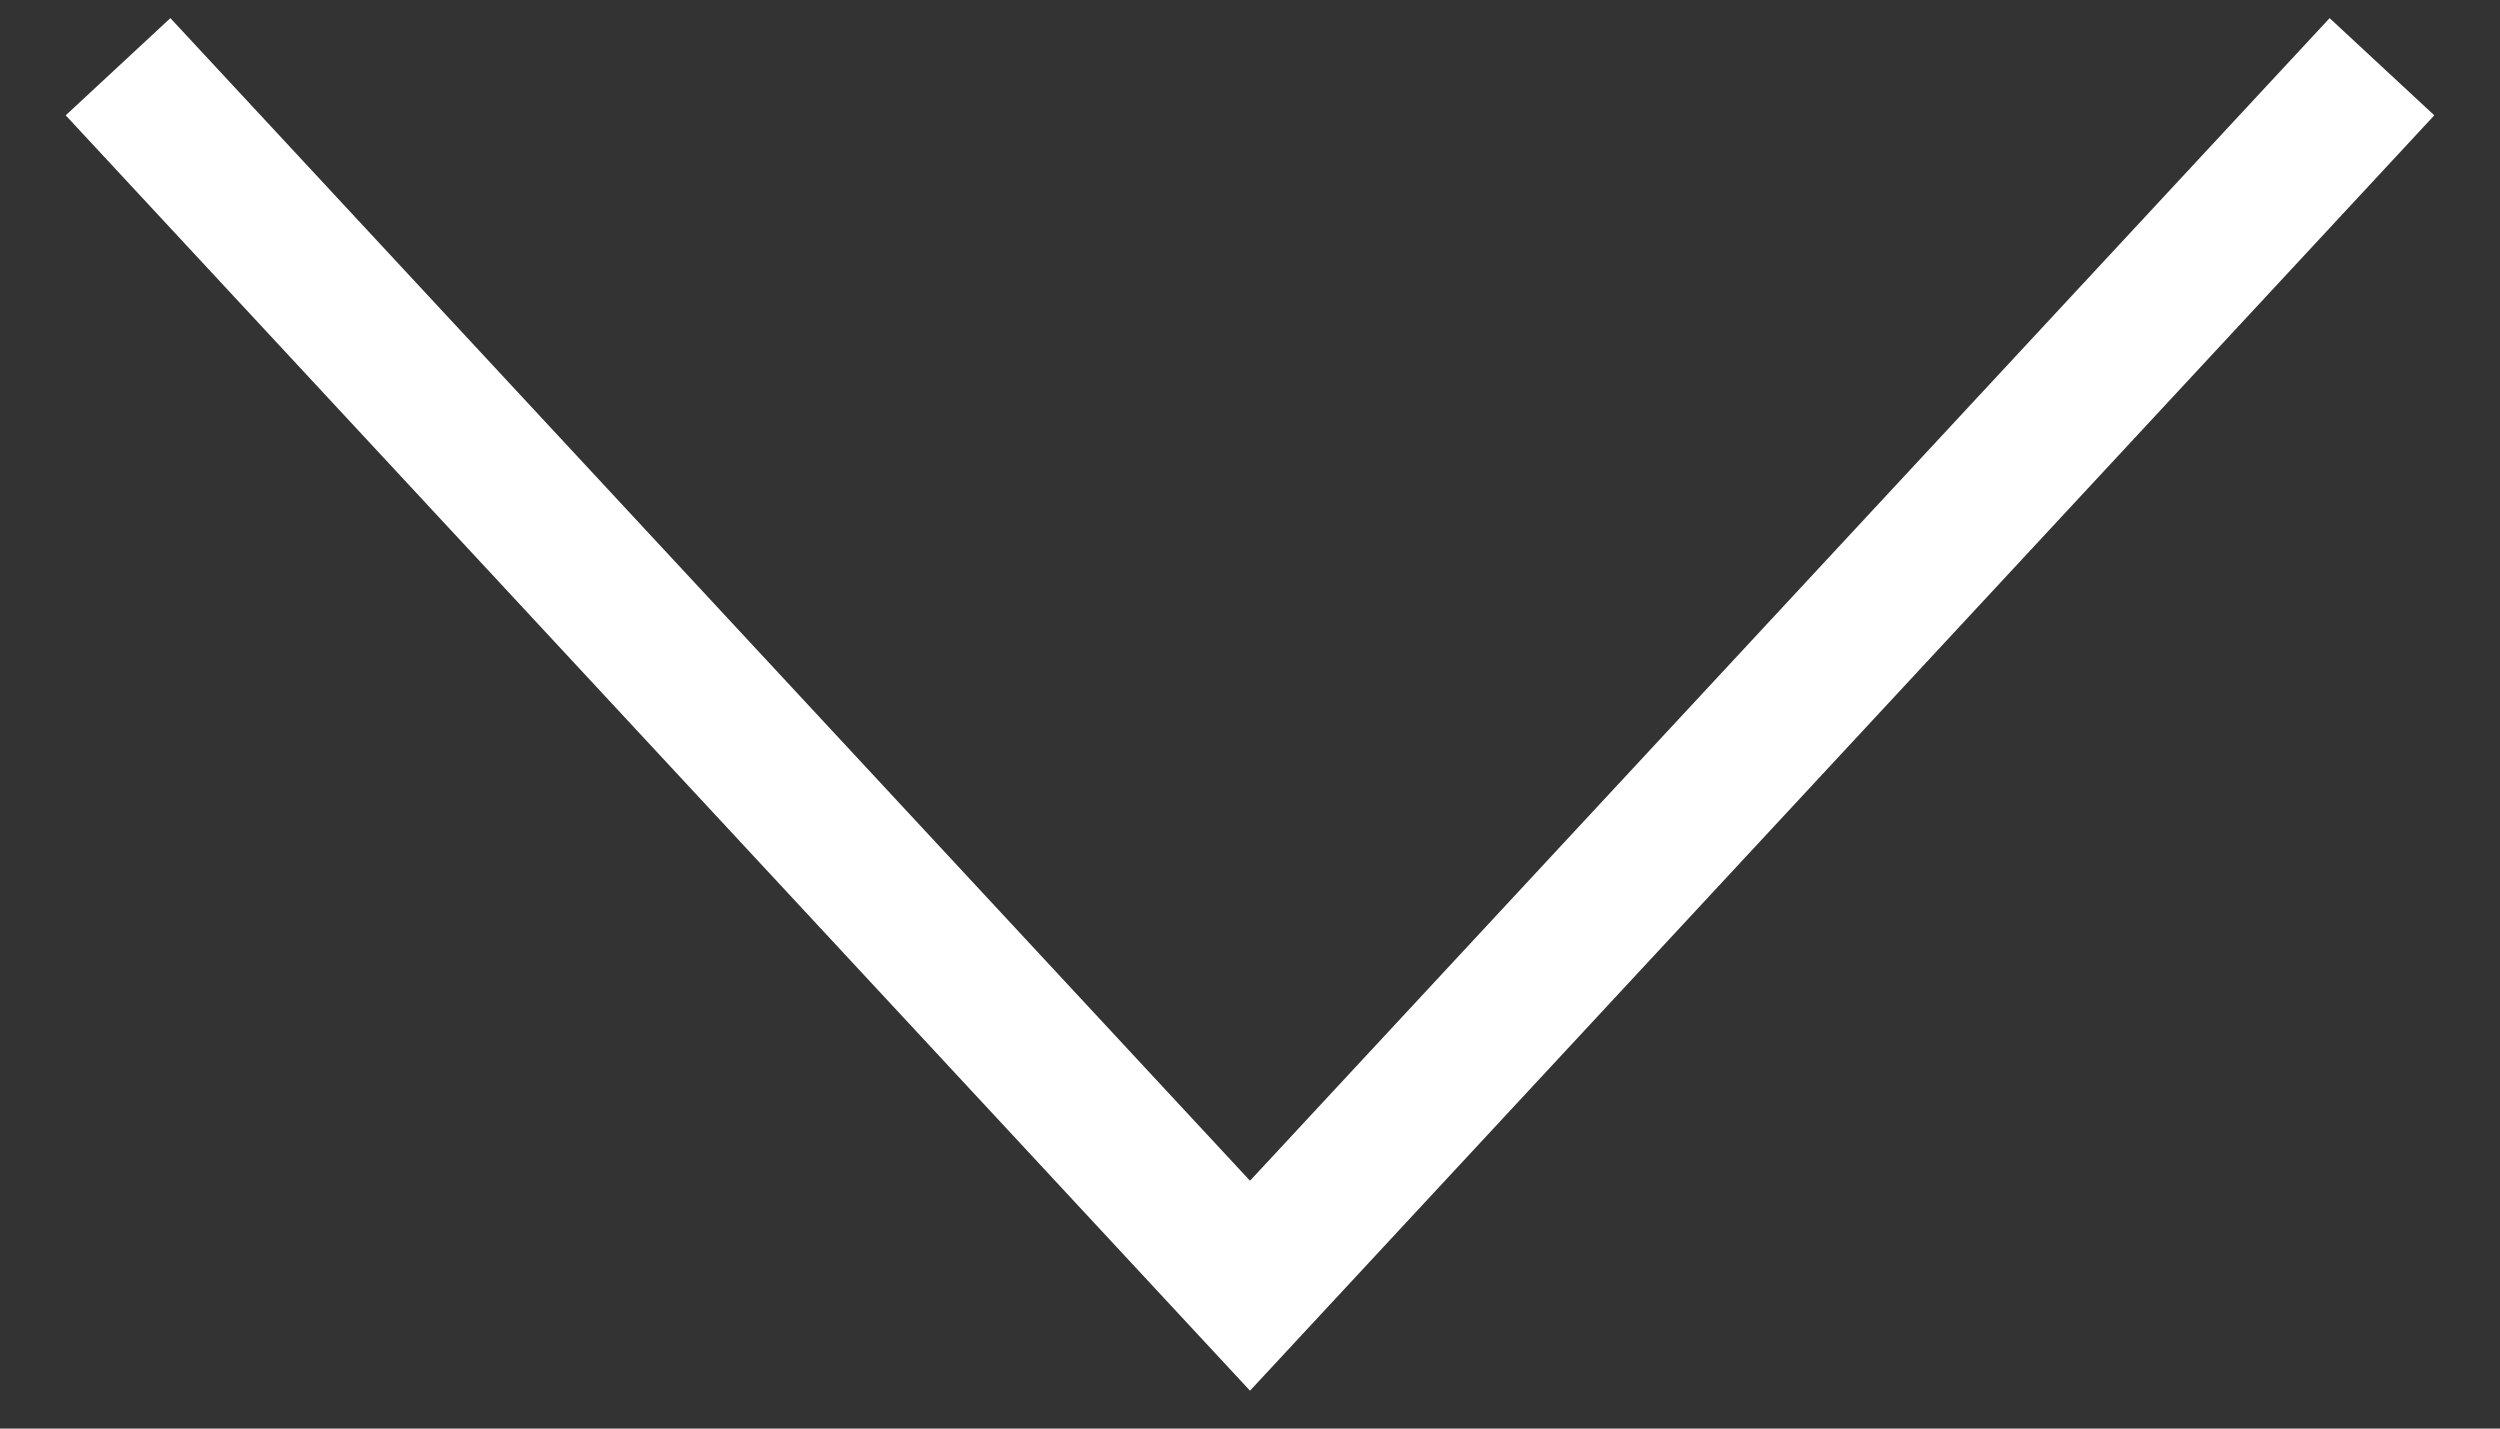
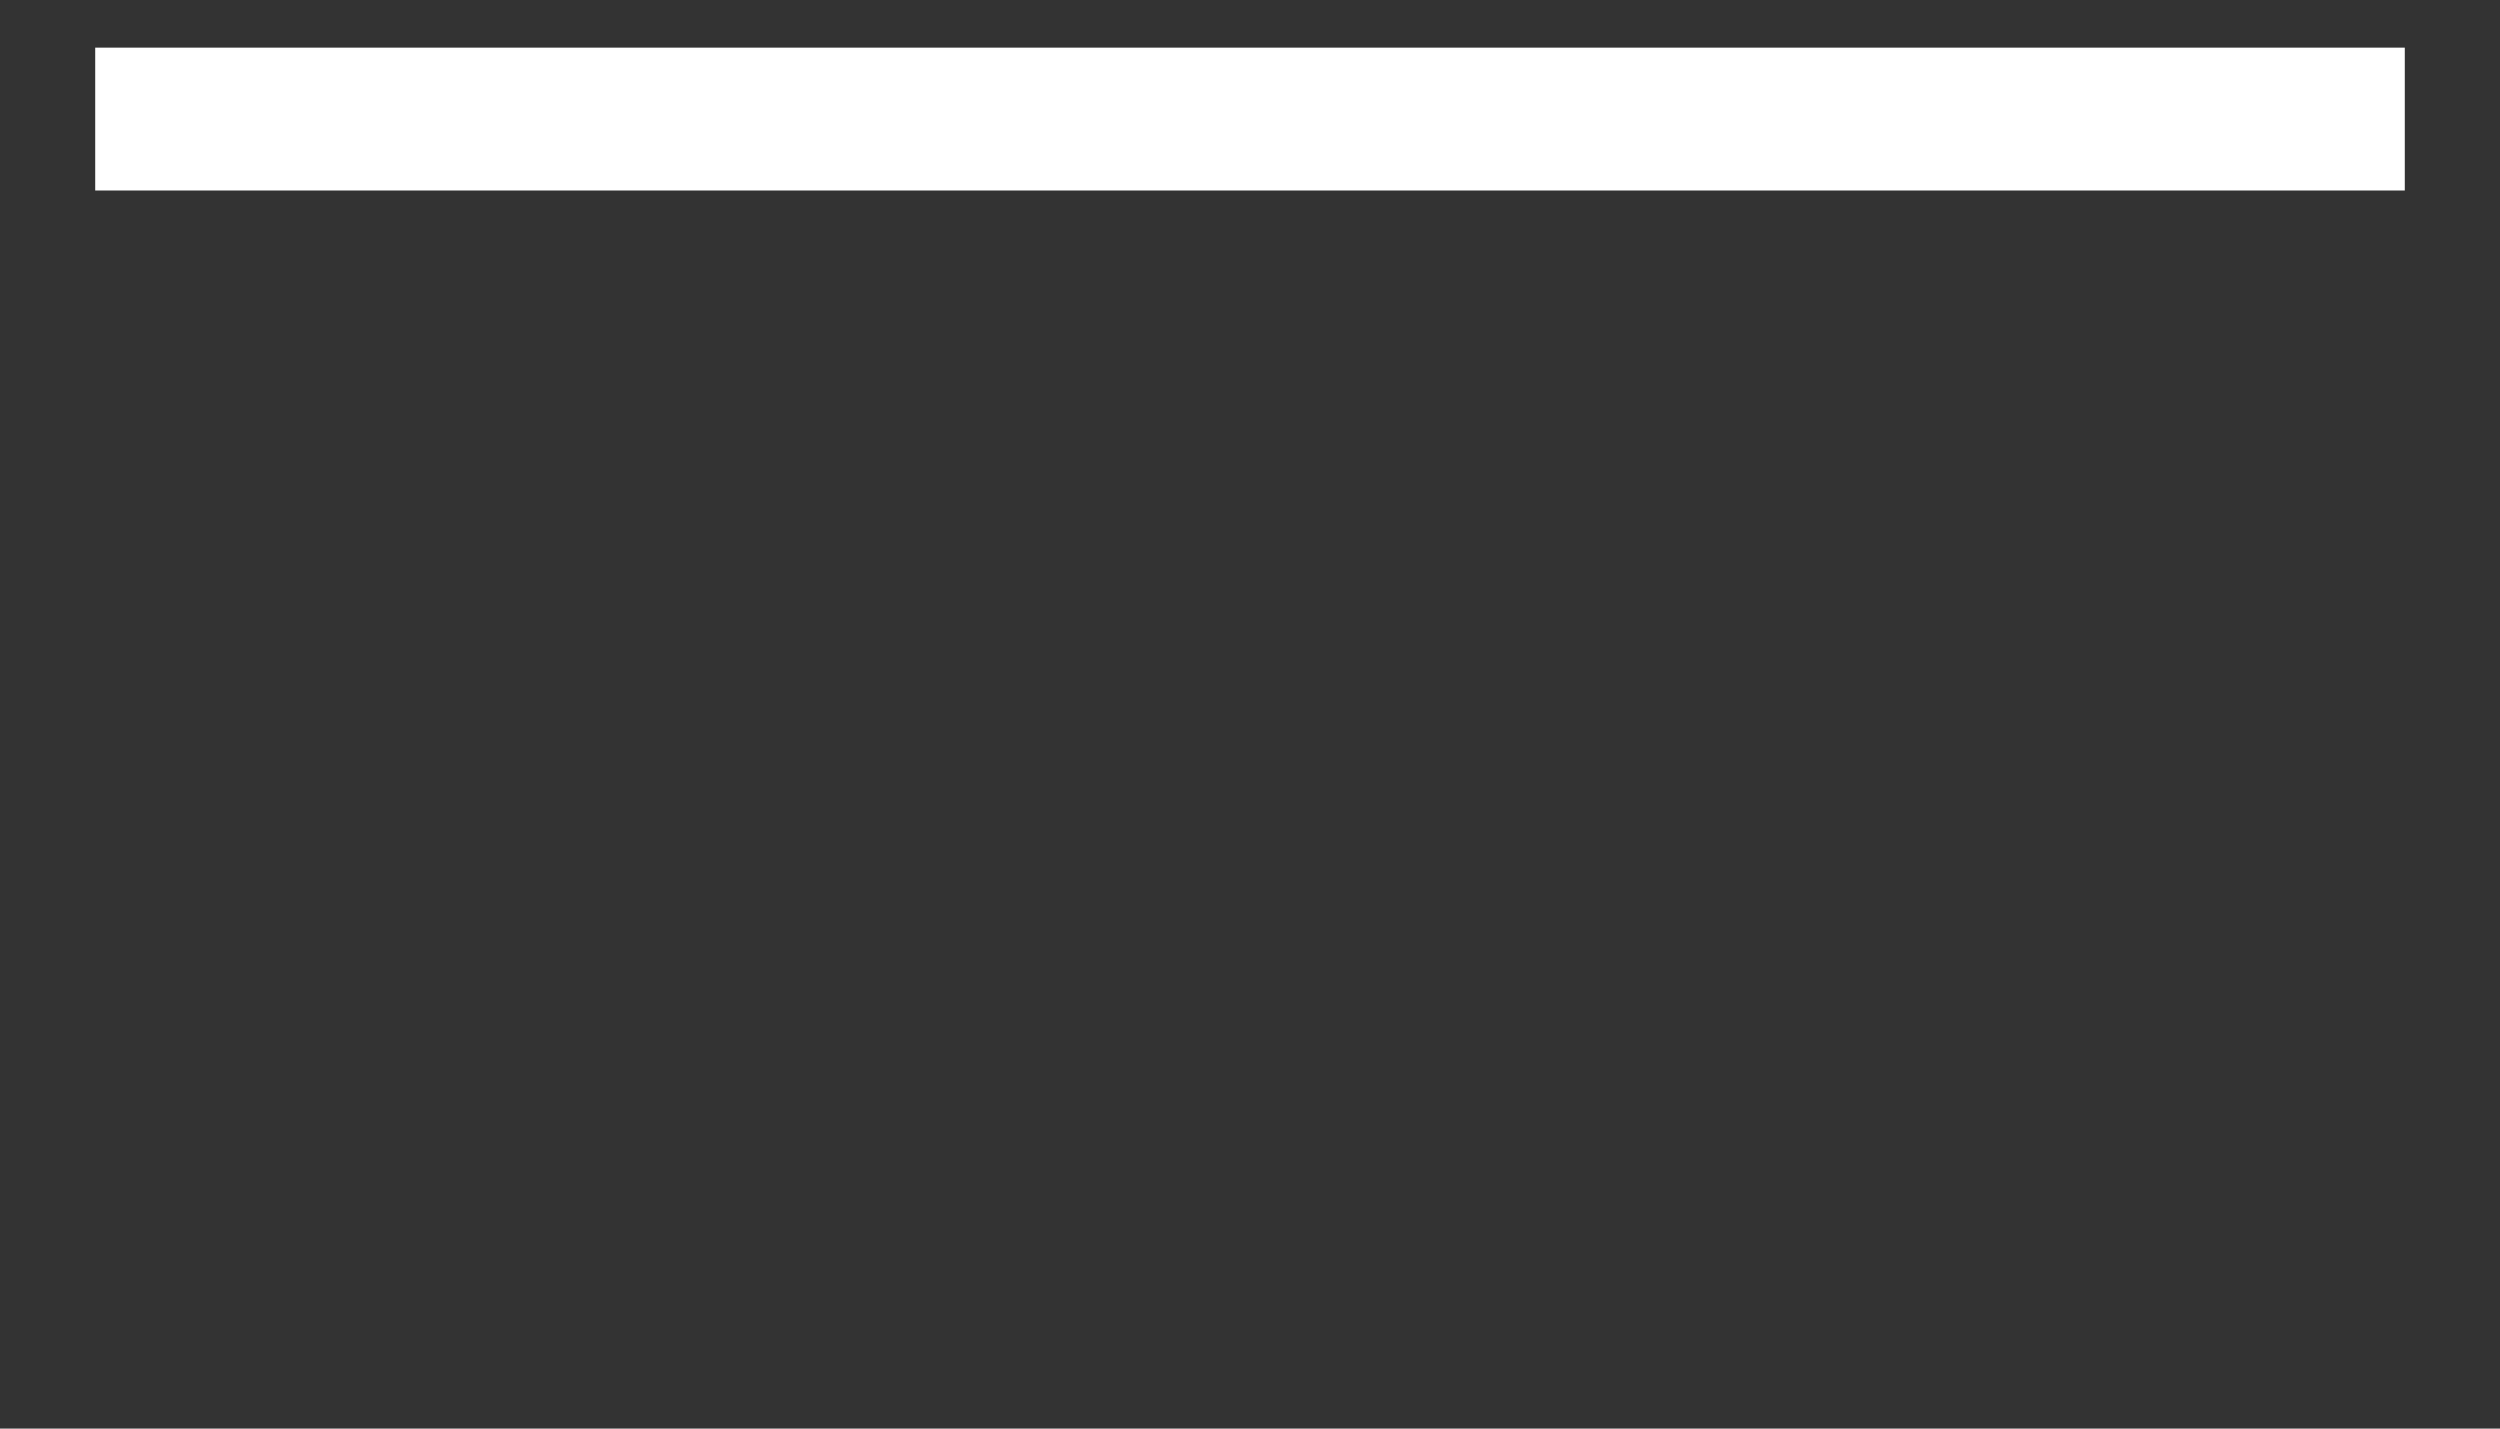
<svg xmlns="http://www.w3.org/2000/svg" width="35" height="20" viewBox="0 0 35 20" fill="none">
  <rect x="0" y="0" width="35" height="20" fill="#333333" stroke="none" />
-   <path d="M32.667 1.667L17.5 18L2.333 1.667" stroke="white" stroke-width="2" stroke-linecap="square" />
+   <path d="M32.667 1.667L2.333 1.667" stroke="white" stroke-width="2" stroke-linecap="square" />
</svg>